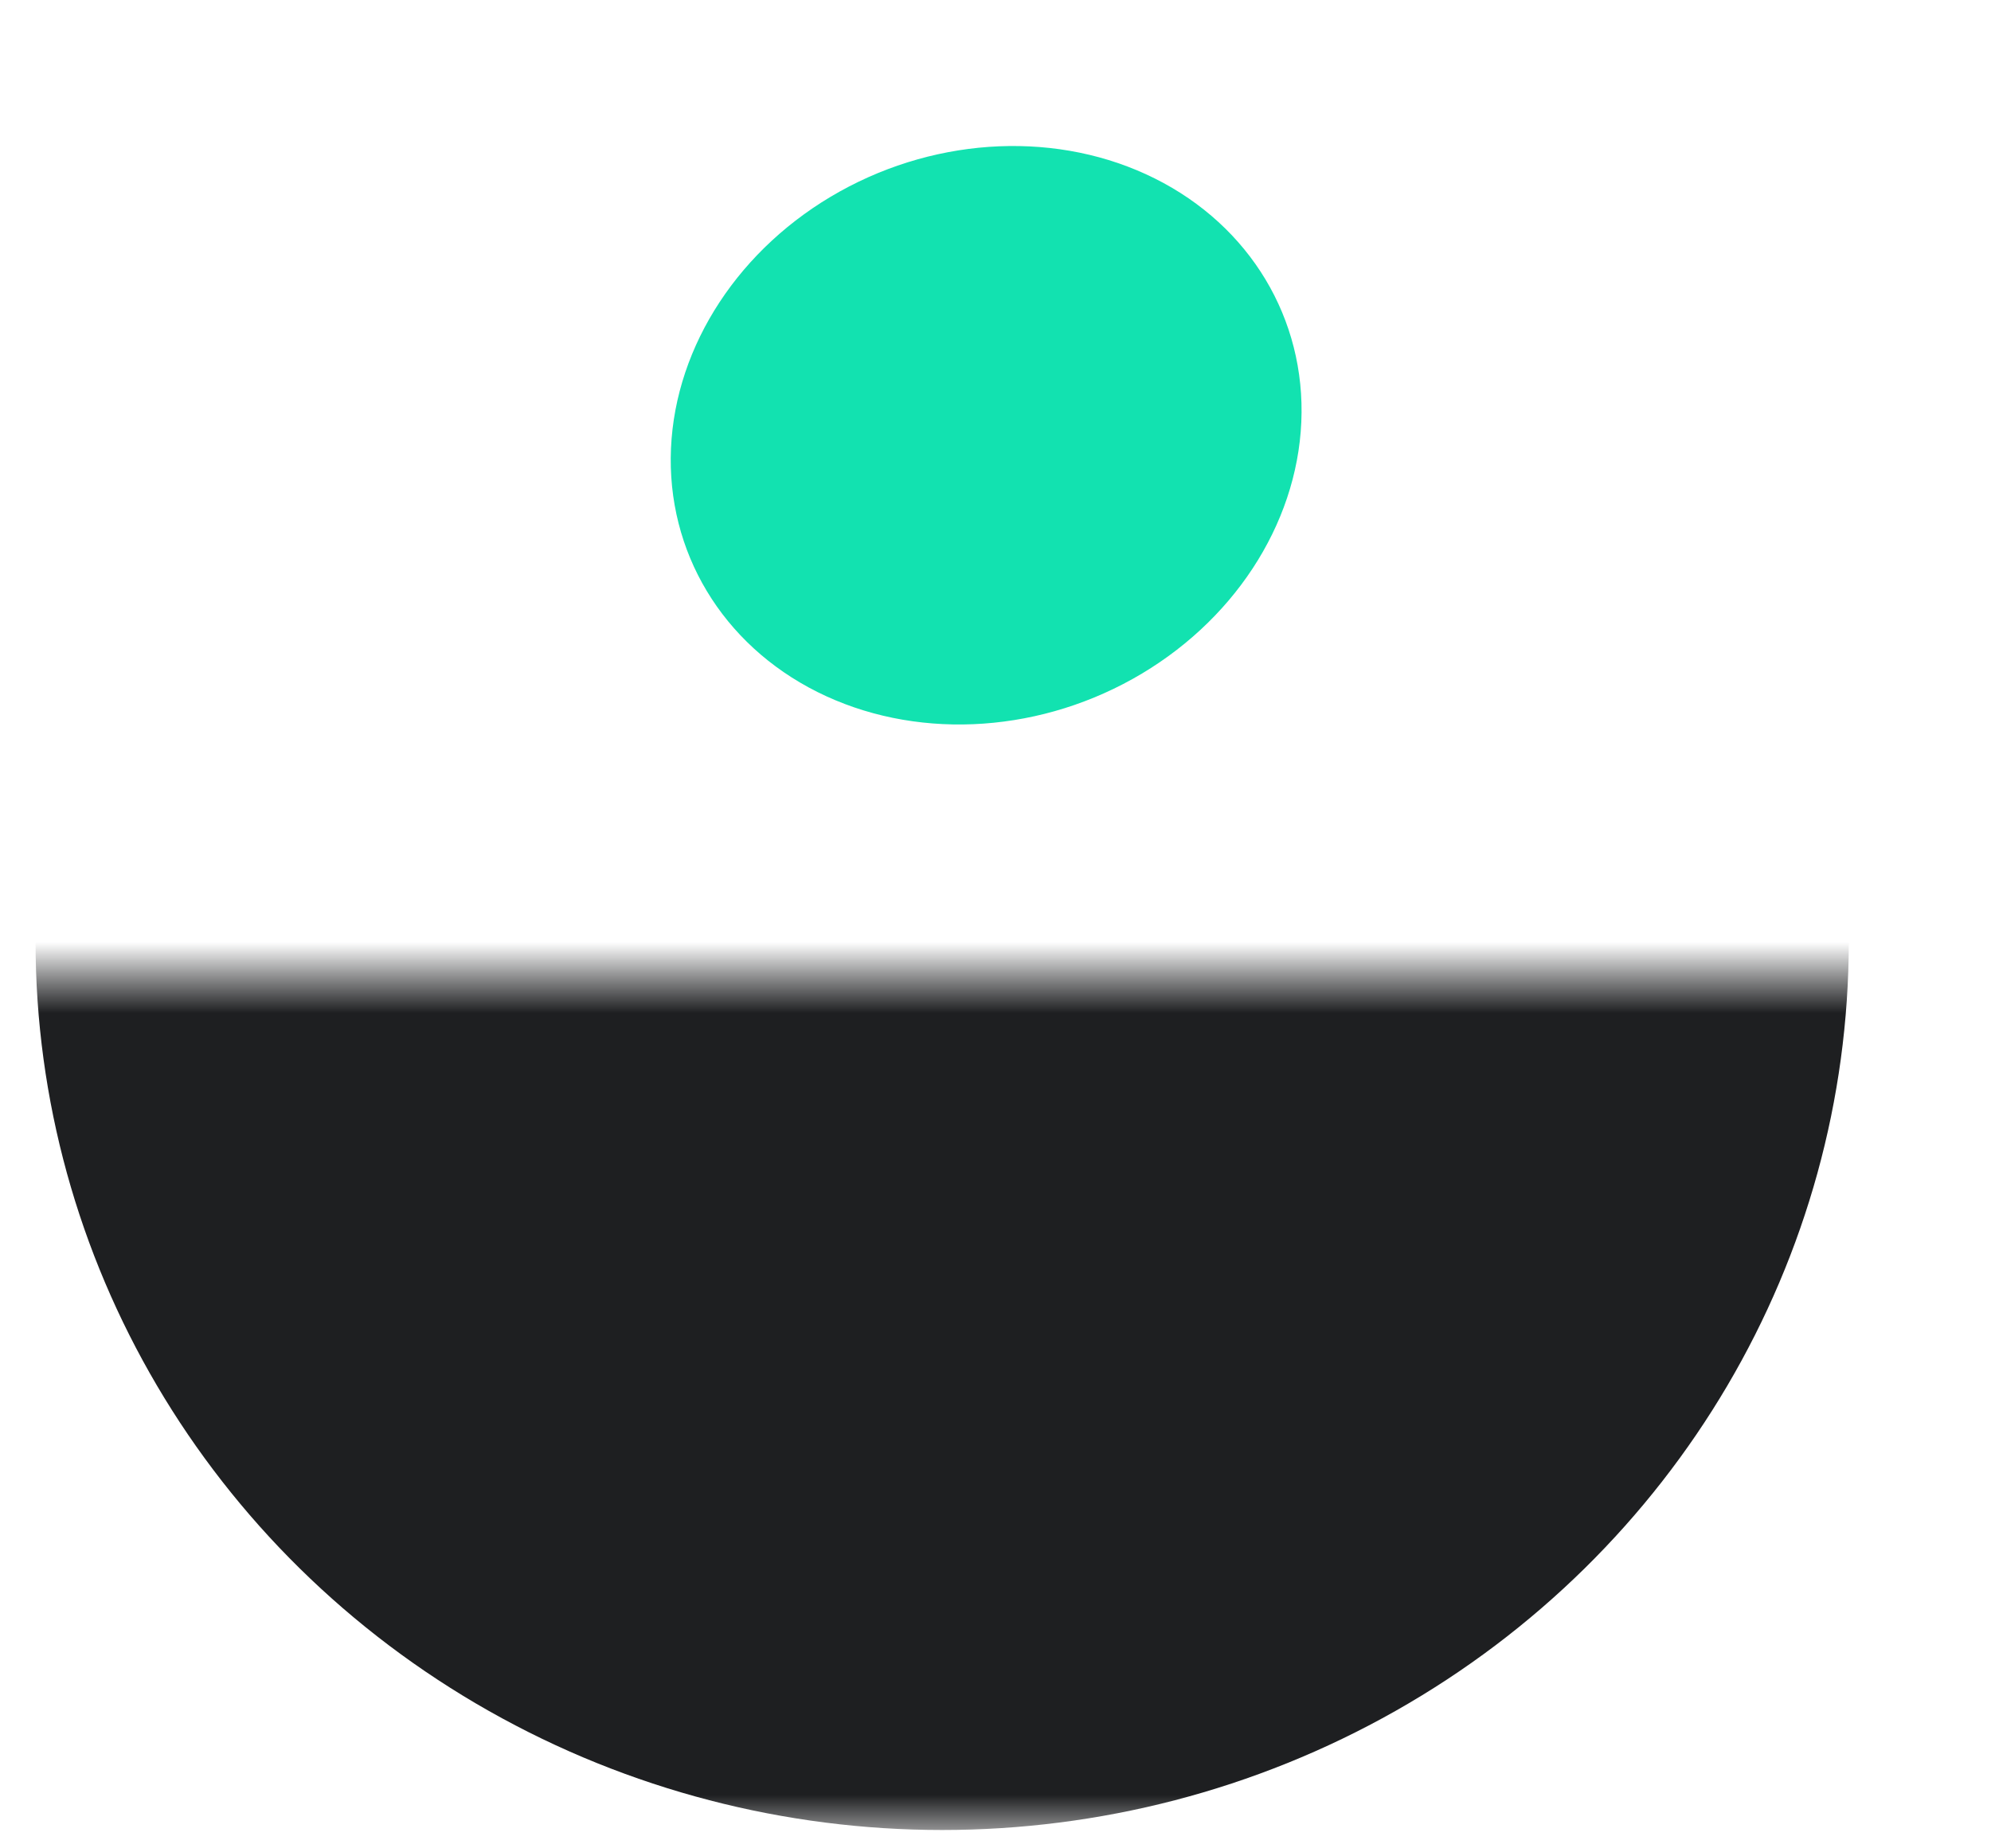
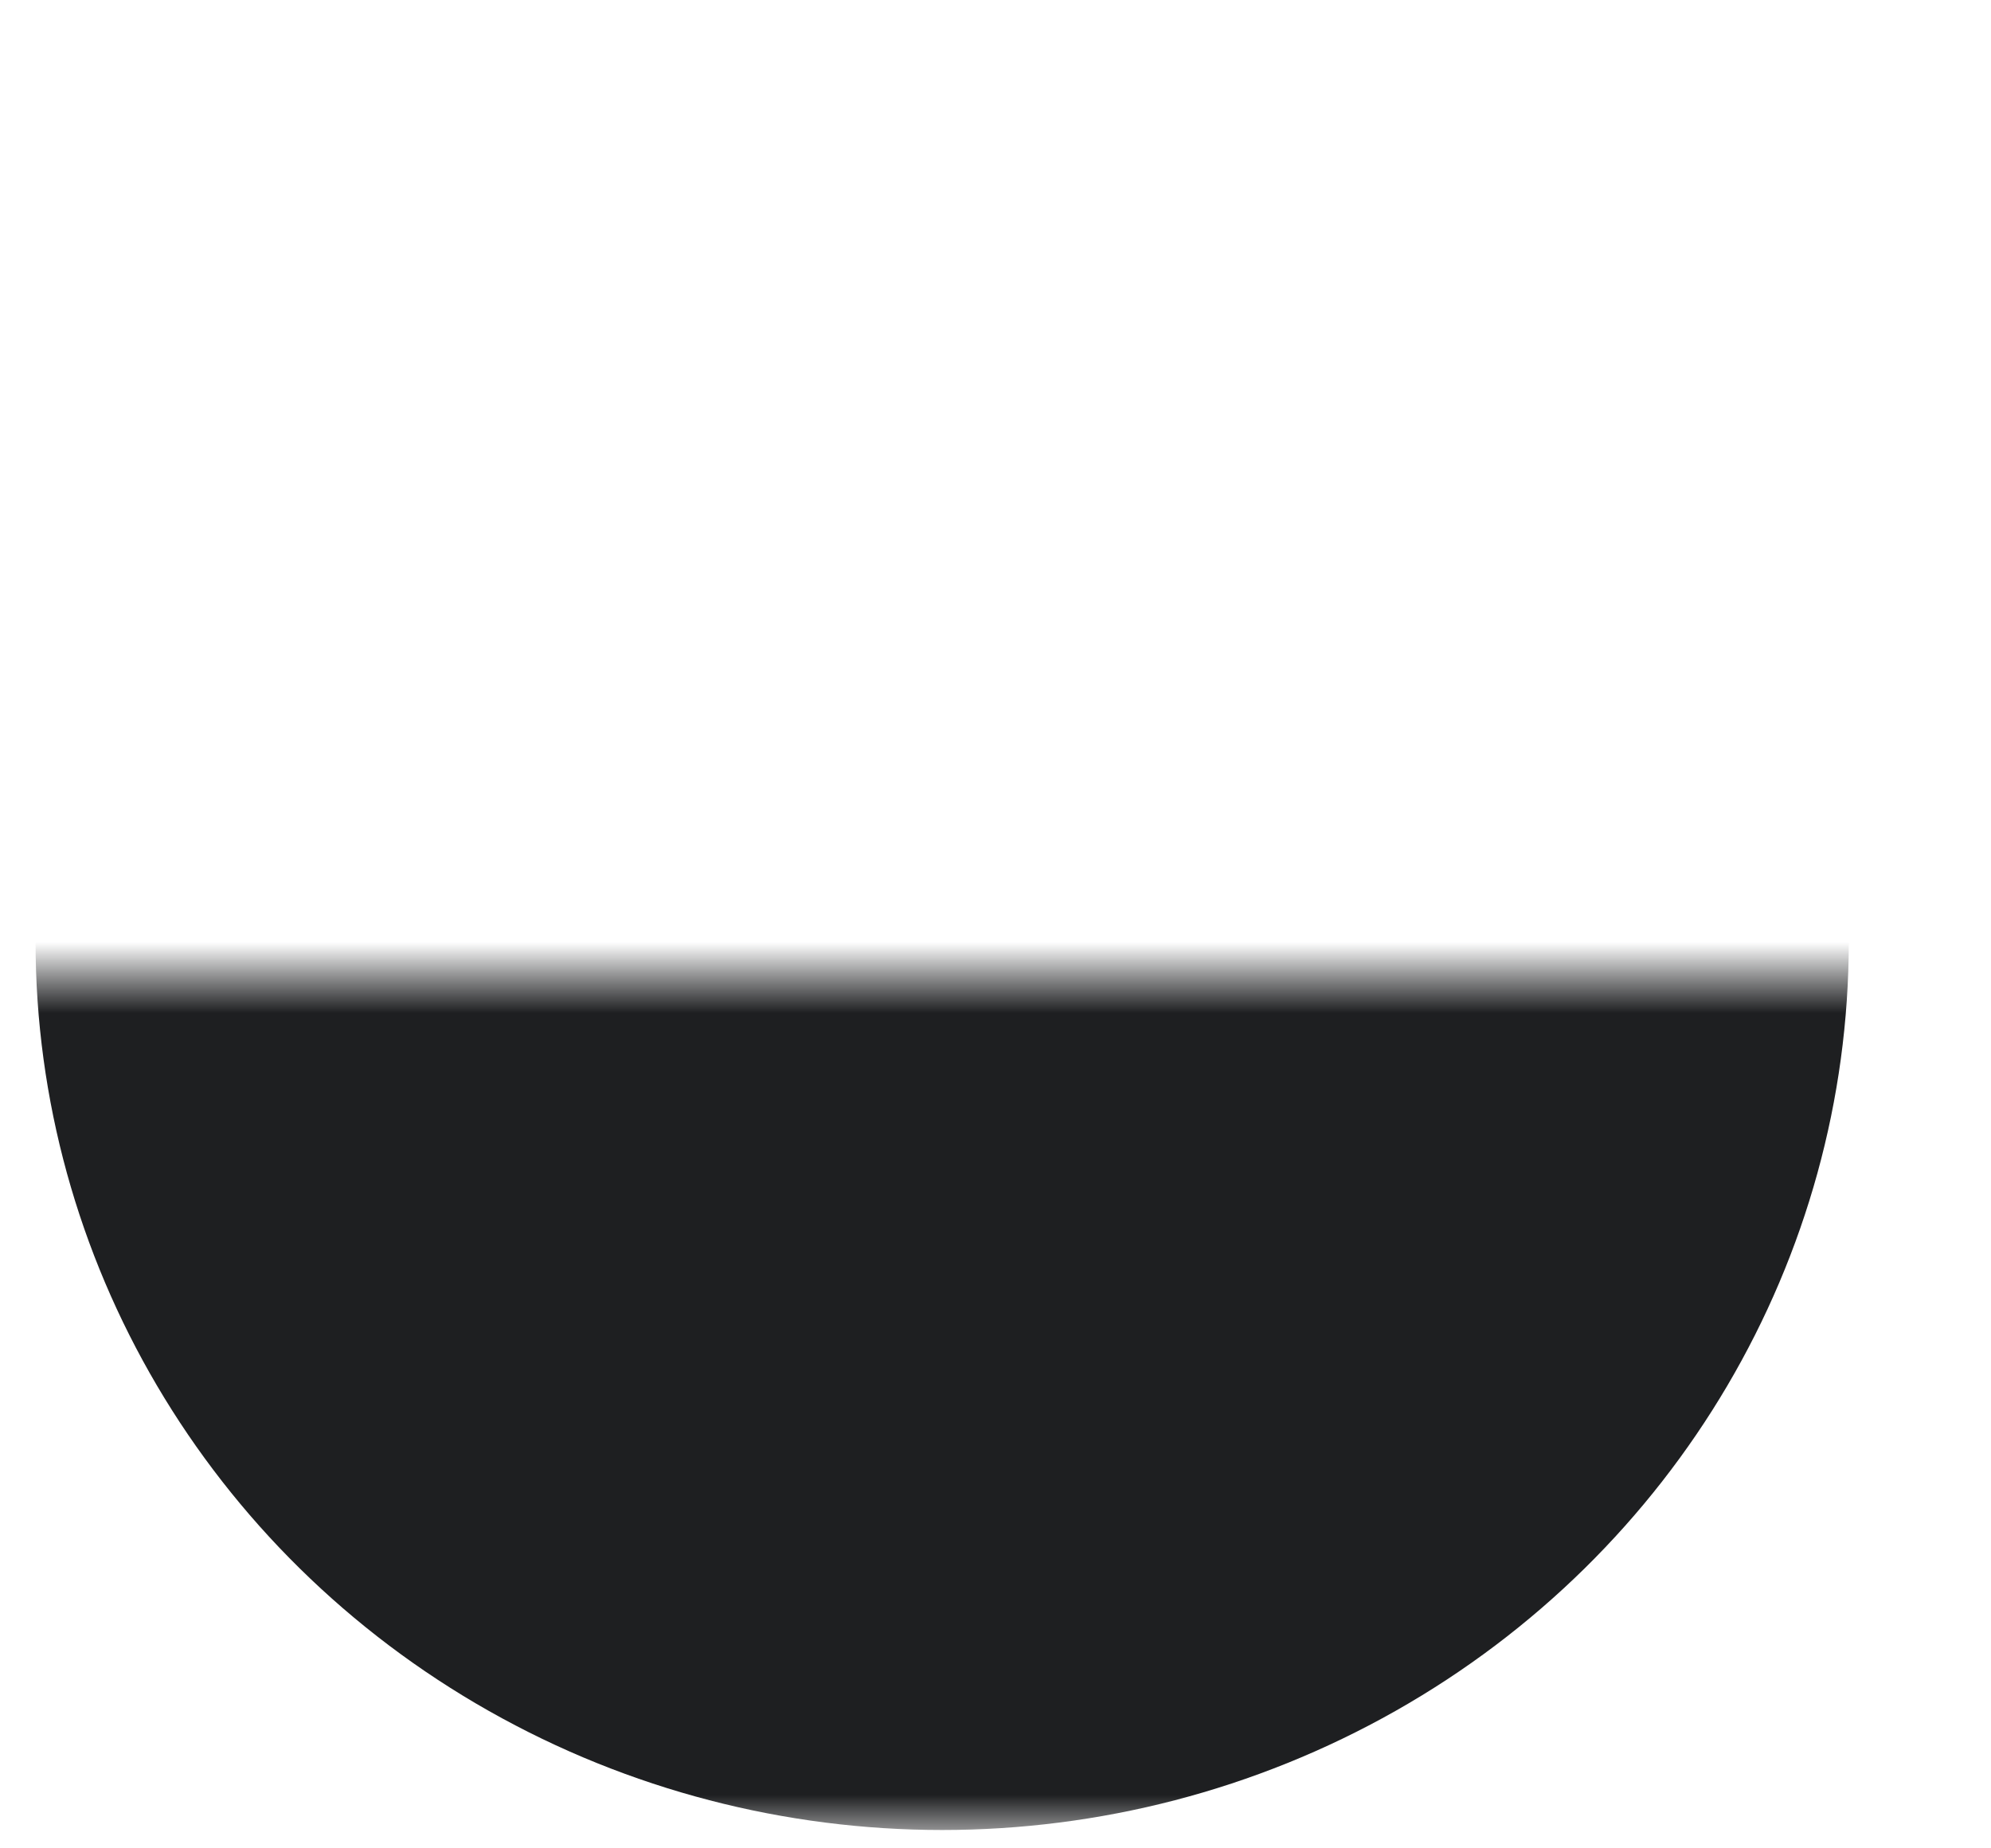
<svg xmlns="http://www.w3.org/2000/svg" width="56" height="52" viewBox="0 0 56 52" fill="none">
  <mask id="mask0_4421_23555" style="mask-type:alpha" maskUnits="userSpaceOnUse" x="-29" y="27" width="114" height="25">
    <rect x="85" y="51.484" width="114" height="24" transform="rotate(180 85 51.484)" fill="#FF4E00" />
  </mask>
  <g mask="url(#mask0_4421_23555)">
    <ellipse cx="26.5" cy="26.484" rx="25.5" ry="25" transform="rotate(-180 26.5 26.484)" fill="#1E1F21" />
  </g>
-   <ellipse cx="8" cy="9" rx="8" ry="9" transform="matrix(-0.515 -0.857 0.873 -0.487 24 23.484)" fill="#12E2B0" />
</svg>